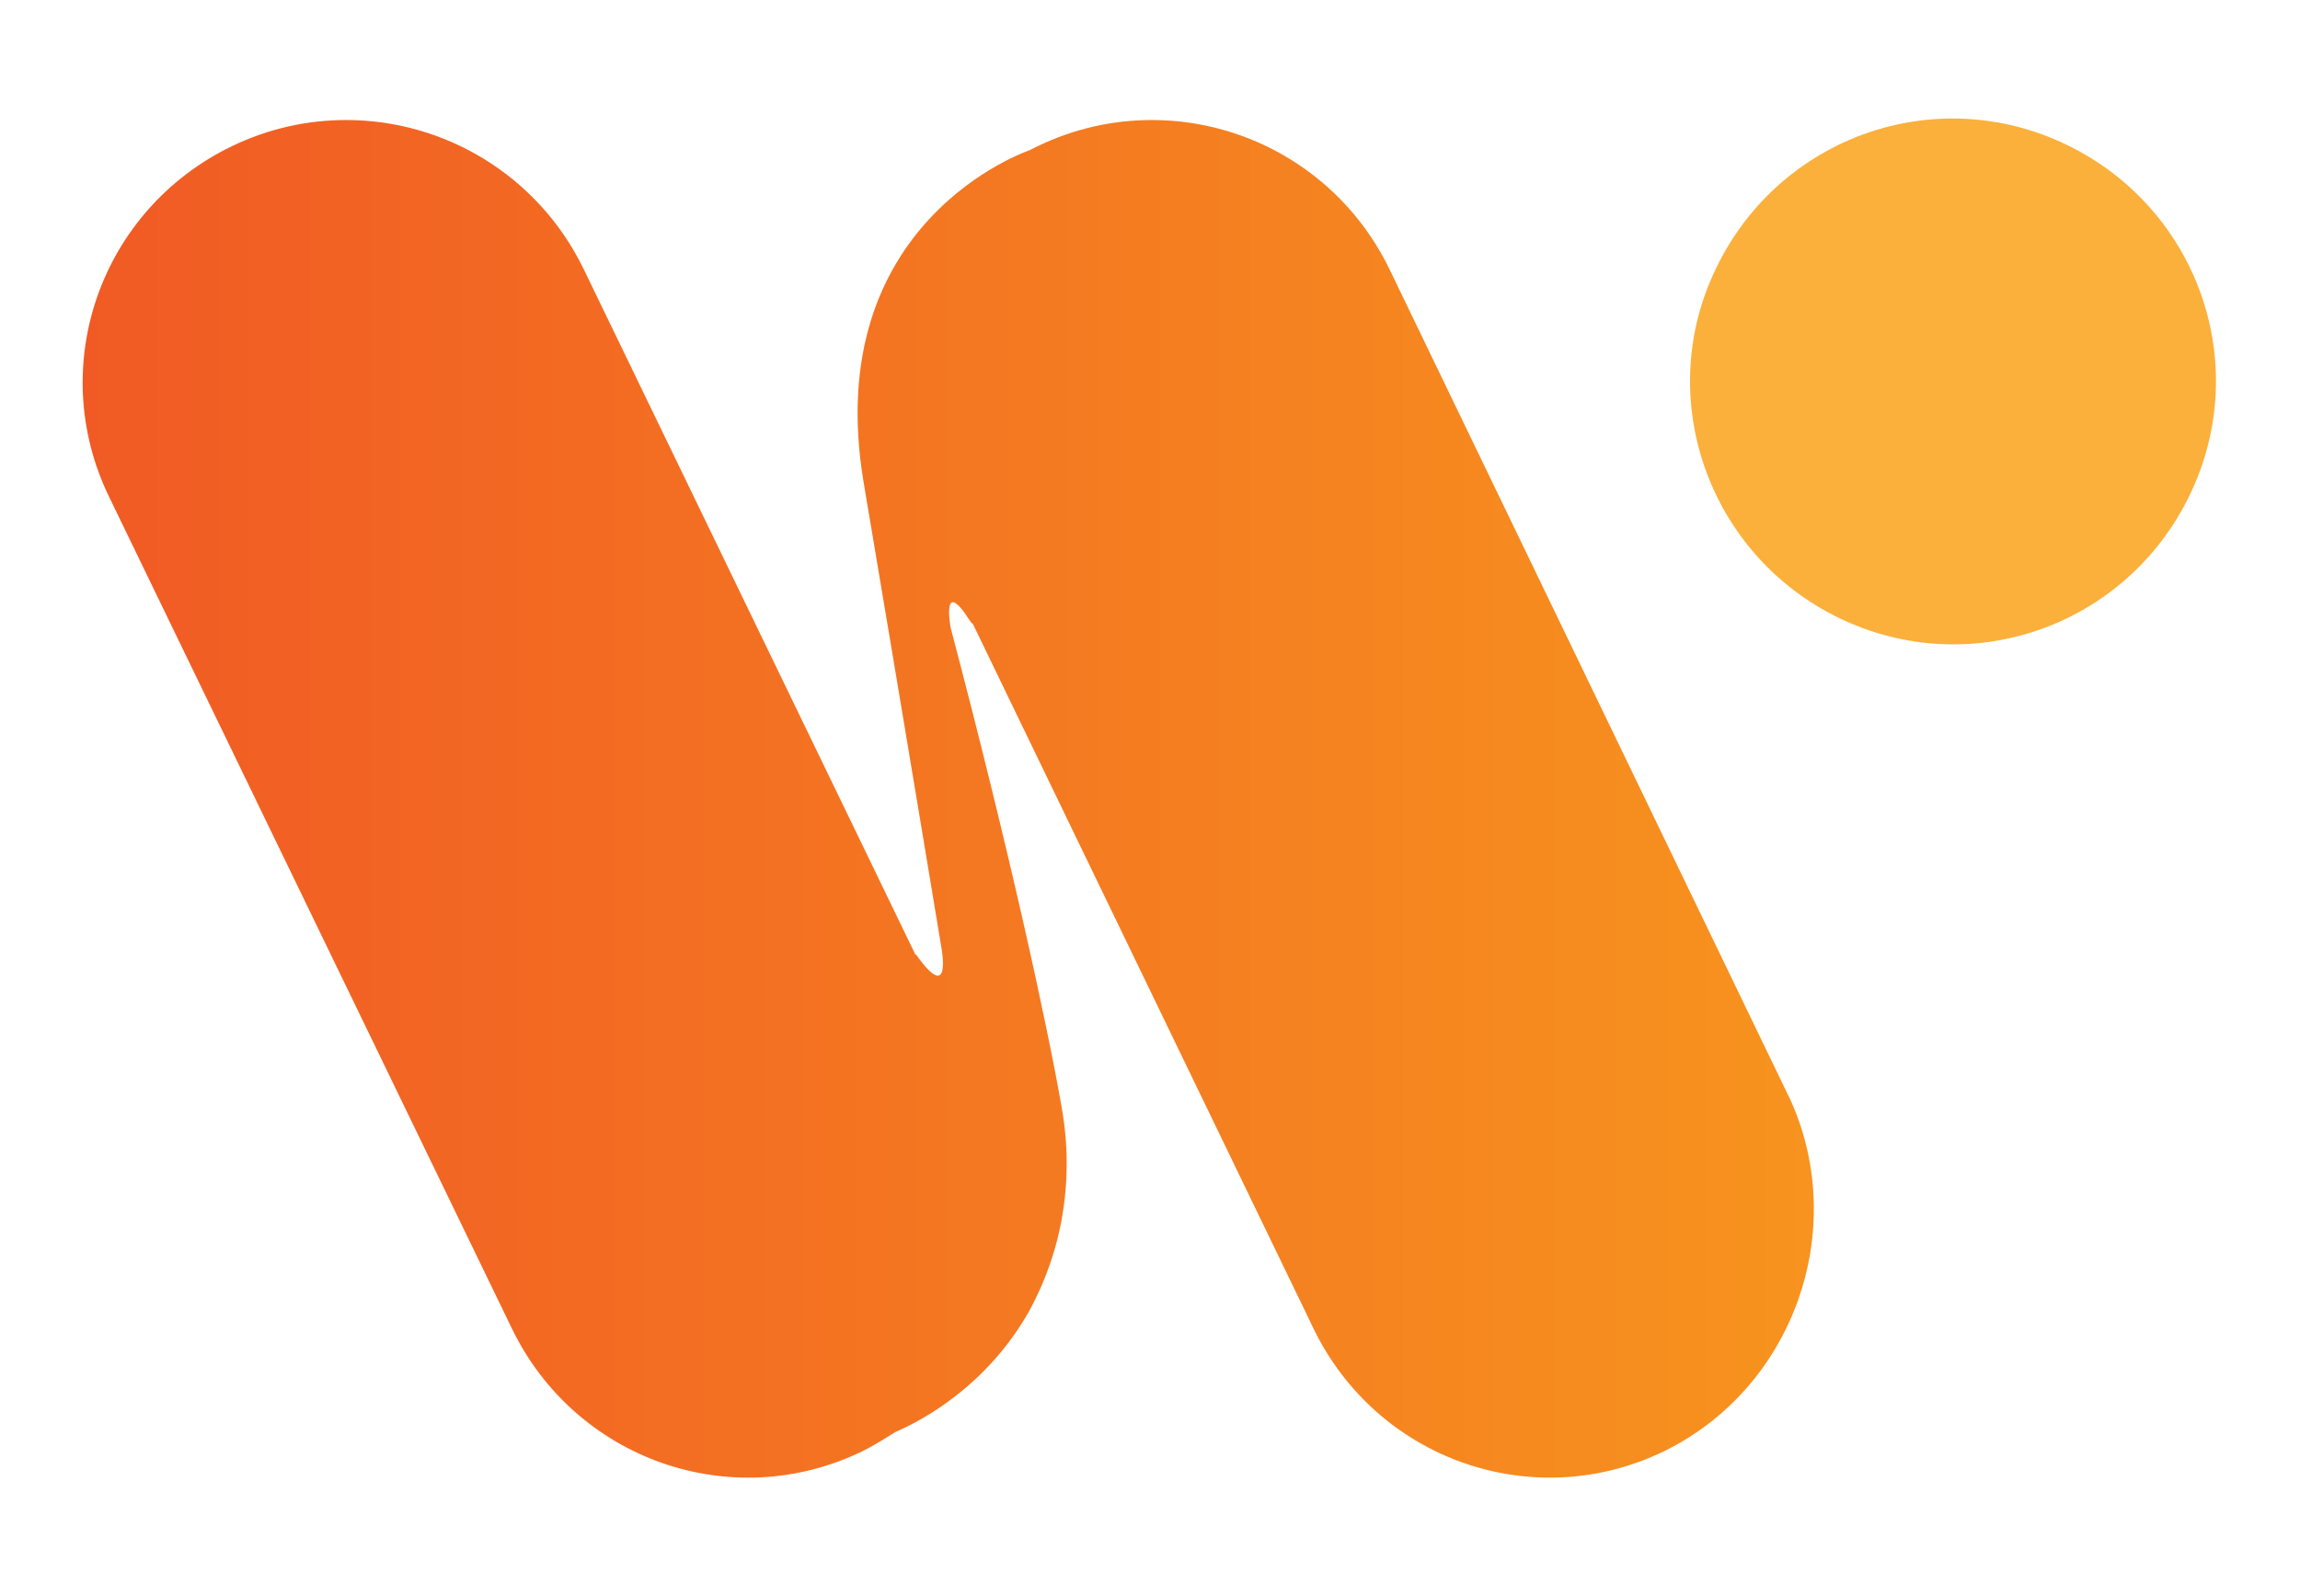
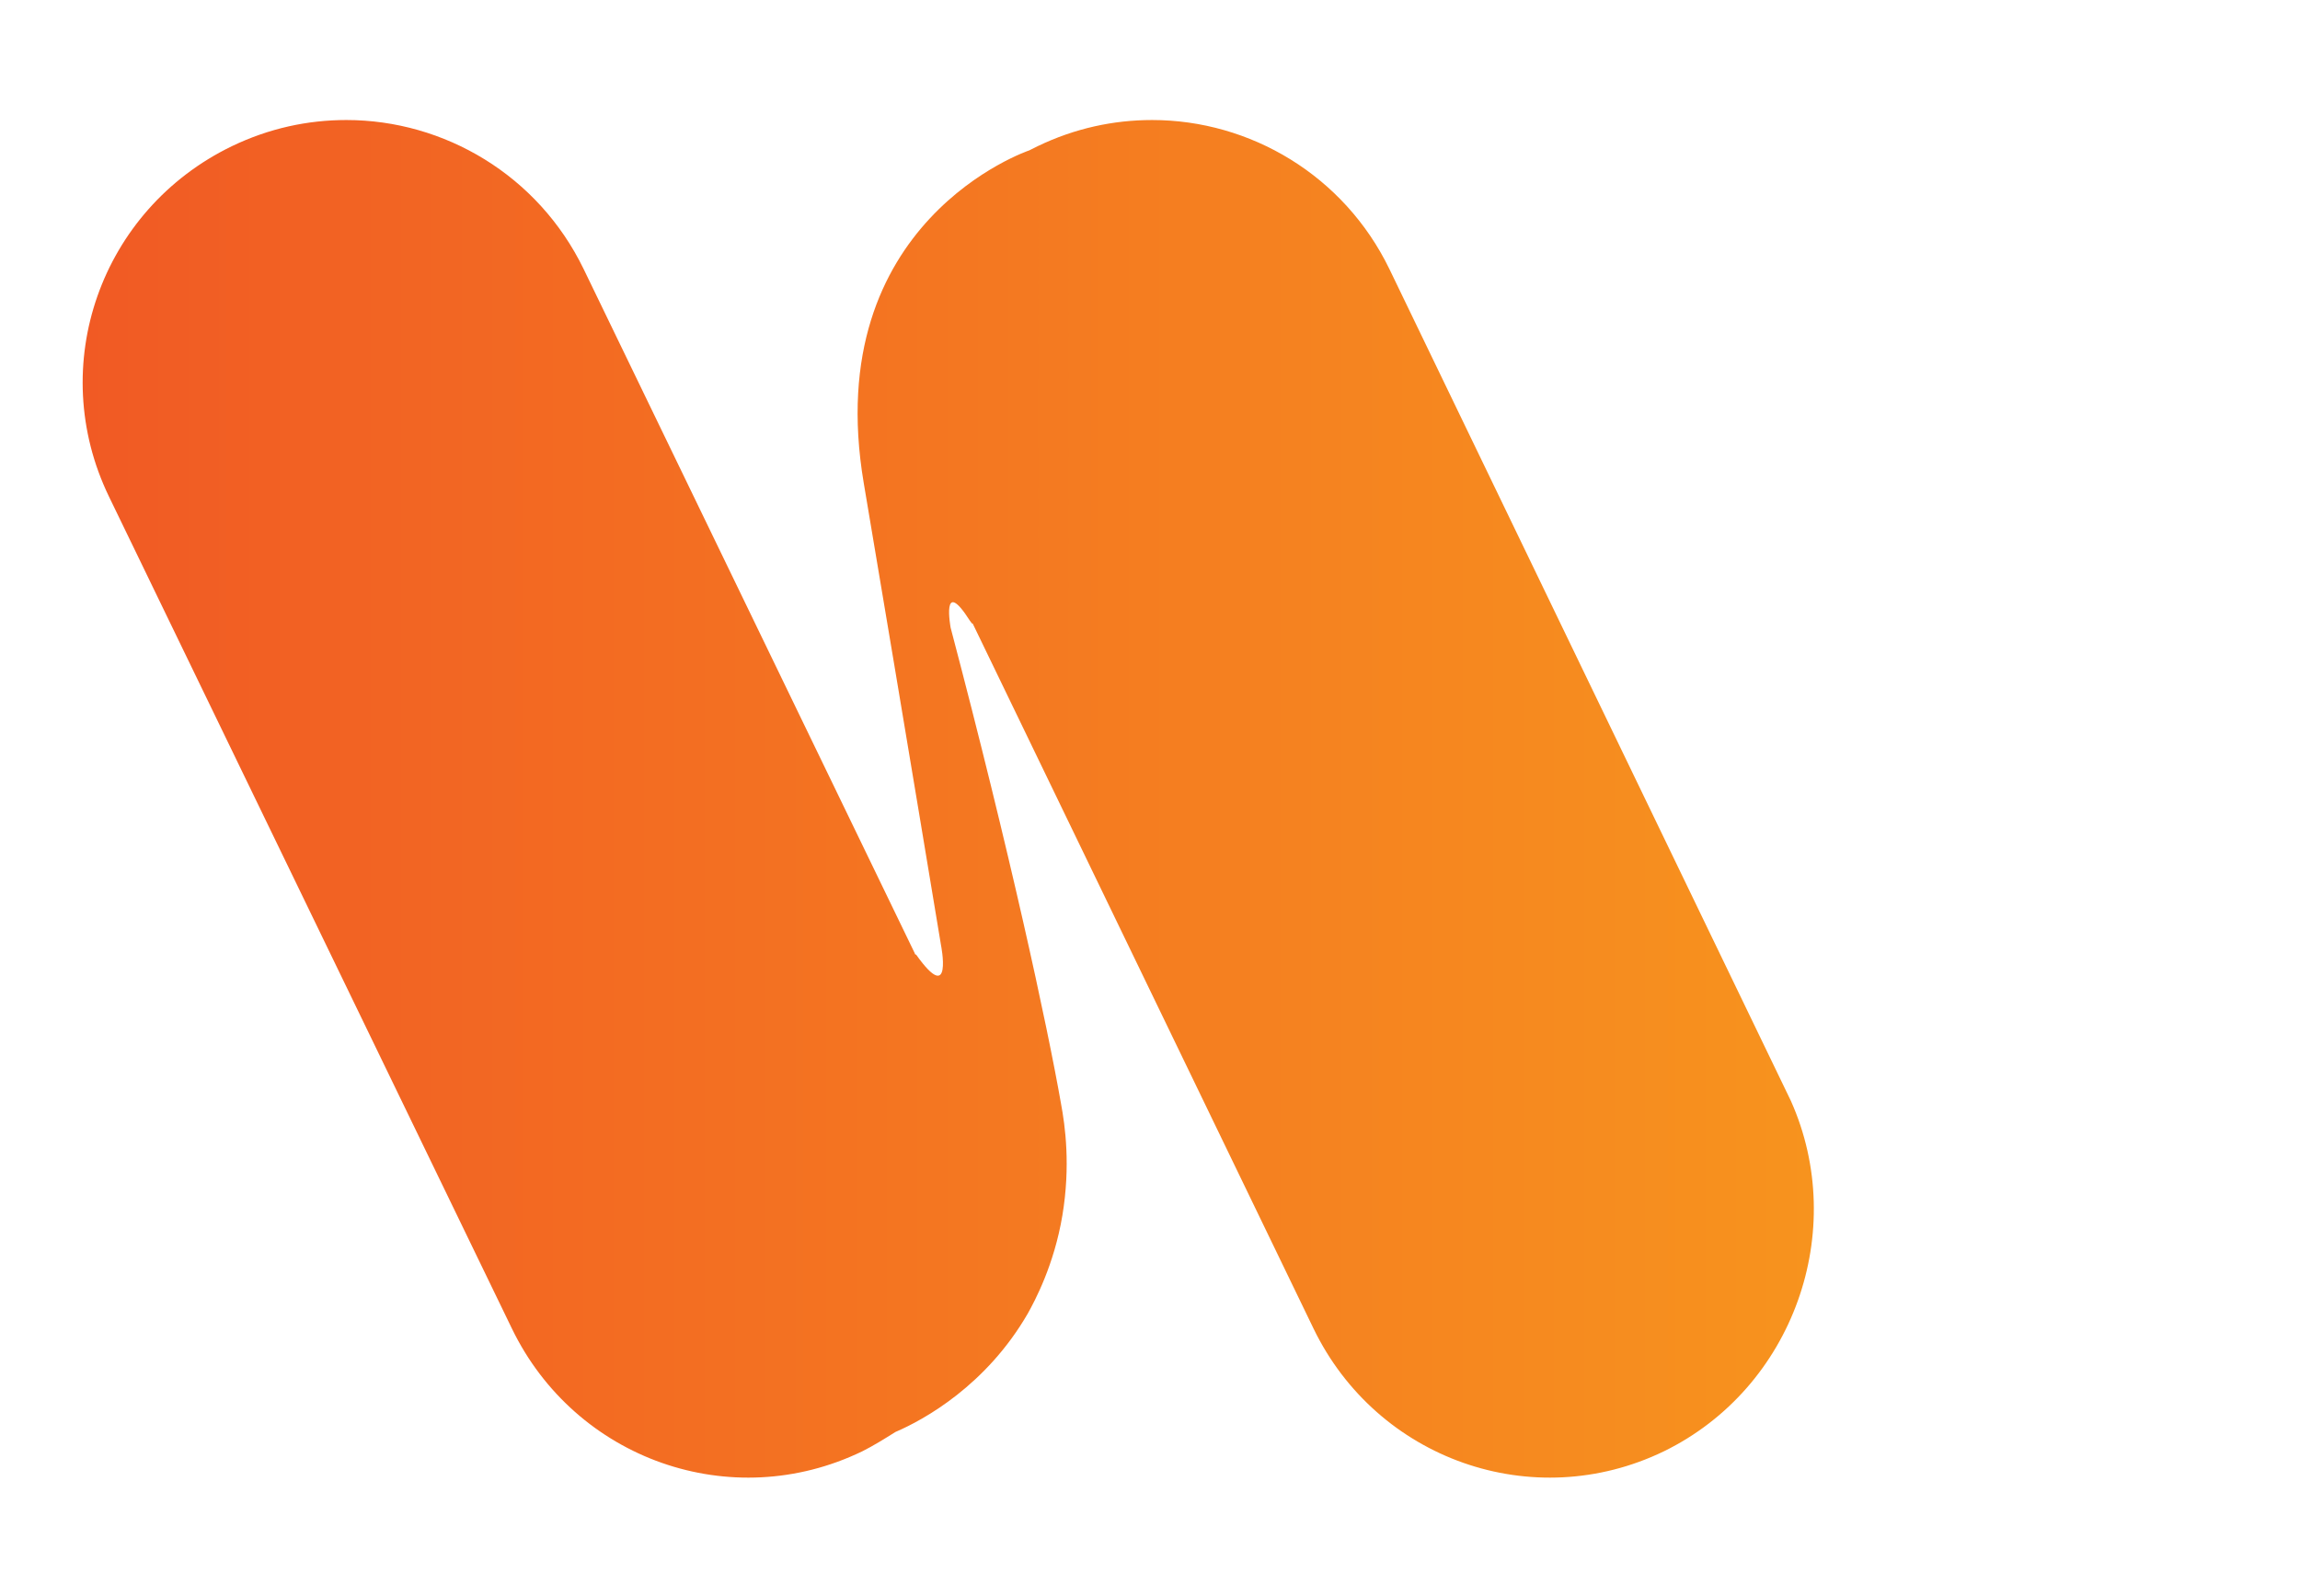
<svg xmlns="http://www.w3.org/2000/svg" version="1.1" id="Ebene_1" x="0px" y="0px" viewBox="0 0 166.7 115.7" style="enable-background:new 0 0 166.7 115.7;" xml:space="preserve">
  <style type="text/css">
	.st0{fill:#FBB03B;}
	.st1{fill:url(#SVGID_1_);}
</style>
  <g>
-     <path class="st0" d="M133.3,44.8L133.3,44.8c9.5,4.6,20.8,0.6,25.4-8.9l0,0c4.6-9.5,0.6-20.8-8.9-25.4l0,0   c-9.5-4.6-20.8-0.6-25.4,8.9l0,0C119.8,28.8,123.8,40.2,133.3,44.8z" />
    <linearGradient id="SVGID_1_" gradientUnits="userSpaceOnUse" x1="5.983" y1="57.874" x2="131.317" y2="57.874">
      <stop offset="0" style="stop-color:#F15A24" />
      <stop offset="1" style="stop-color:#F7931E" />
    </linearGradient>
    <path class="st1" d="M120.6,105.2c-9.5,4.6-20.8,0.6-25.4-8.9L70.5,45.2c-0.1,0-0.1-0.1-0.2-0.2c-2.1-3.3-1.4,0.5-1.4,0.5   c4.3,16.3,7,28.8,8,34.5c0.3,1.6,0.7,4.5,0.1,8.1c-0.6,3.6-2,6.2-2.5,7.1c-3,5.2-7.5,7.7-9.6,8.6c0,0,0,0,0,0   c-0.8,0.5-1.6,1-2.4,1.4c-9.5,4.6-20.8,0.6-25.4-8.9L7.9,36c-4.6-9.5-0.6-20.8,8.9-25.4c2.7-1.3,5.5-1.9,8.3-1.9   c7.1,0,13.9,4,17.2,10.8l24,49.6c0,0,0,0.1,0.1,0.1c2.7,3.8,1.8-0.7,1.8-0.7s-2.4-14.5-5.6-33.5c-3.2-19,12-24.1,12-24.1s0,0,0,0   c0.2-0.1,0.4-0.2,0.6-0.3c2.7-1.3,5.5-1.9,8.3-1.9c7.1,0,13.9,4,17.2,10.8l29.1,60.3C134,89.2,130,100.6,120.6,105.2z" />
  </g>
</svg>